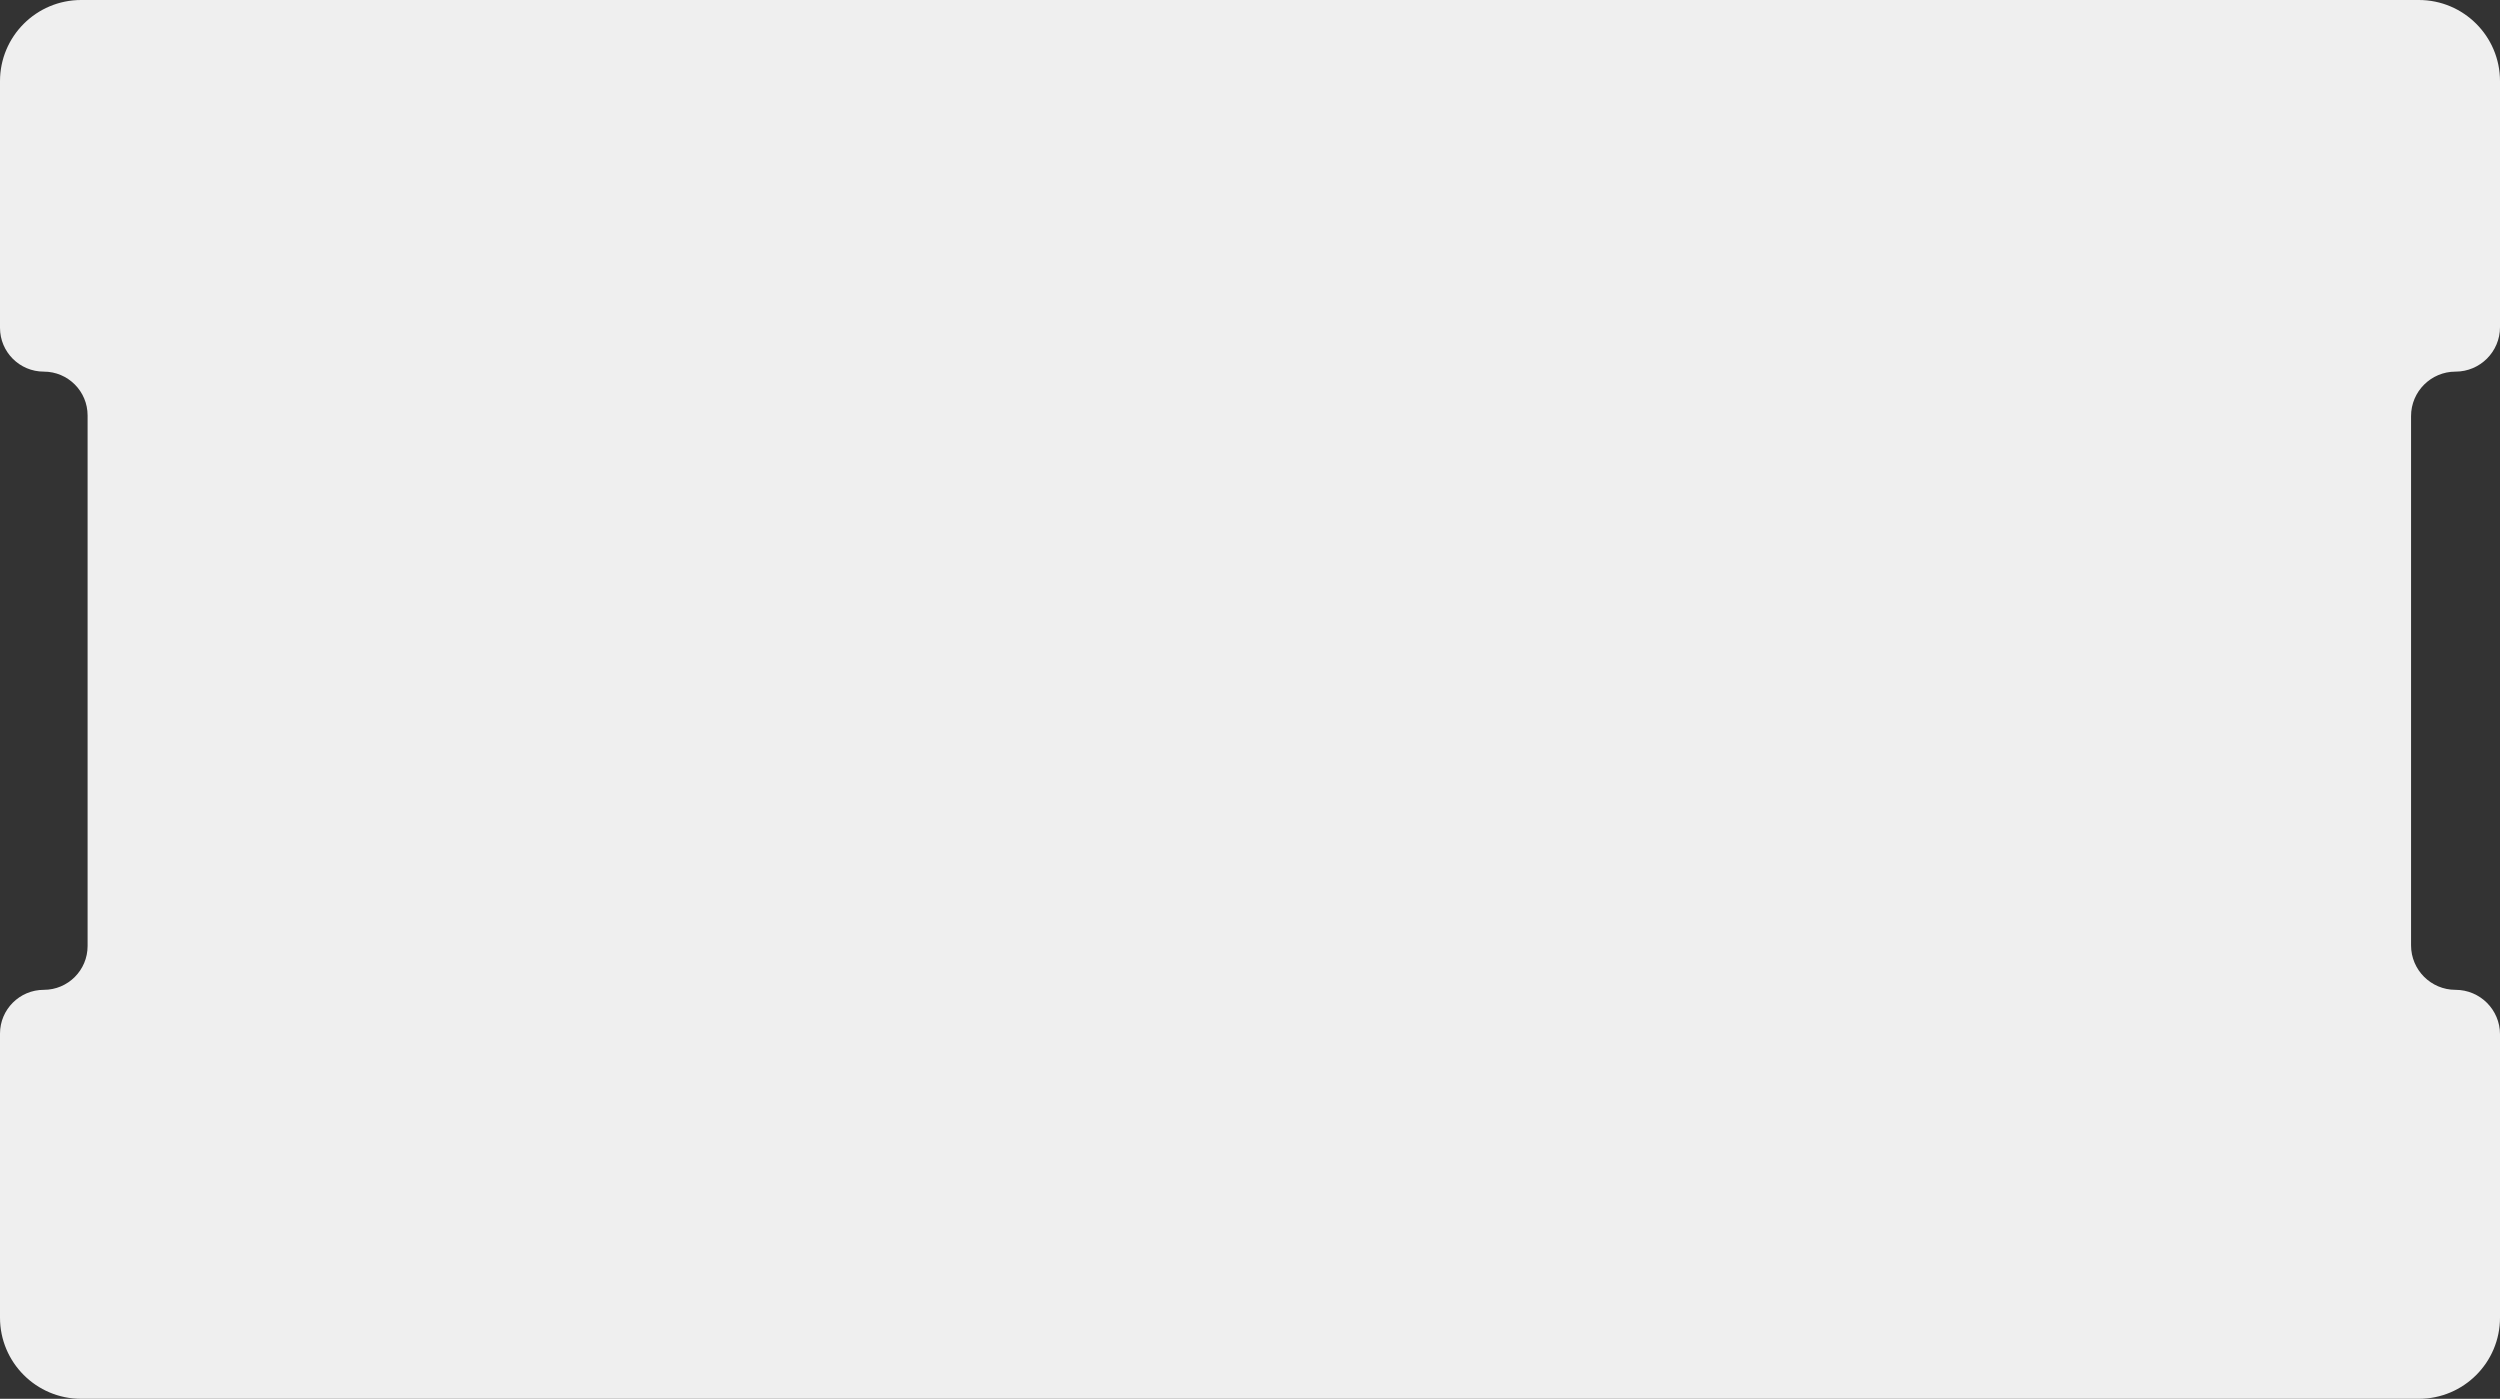
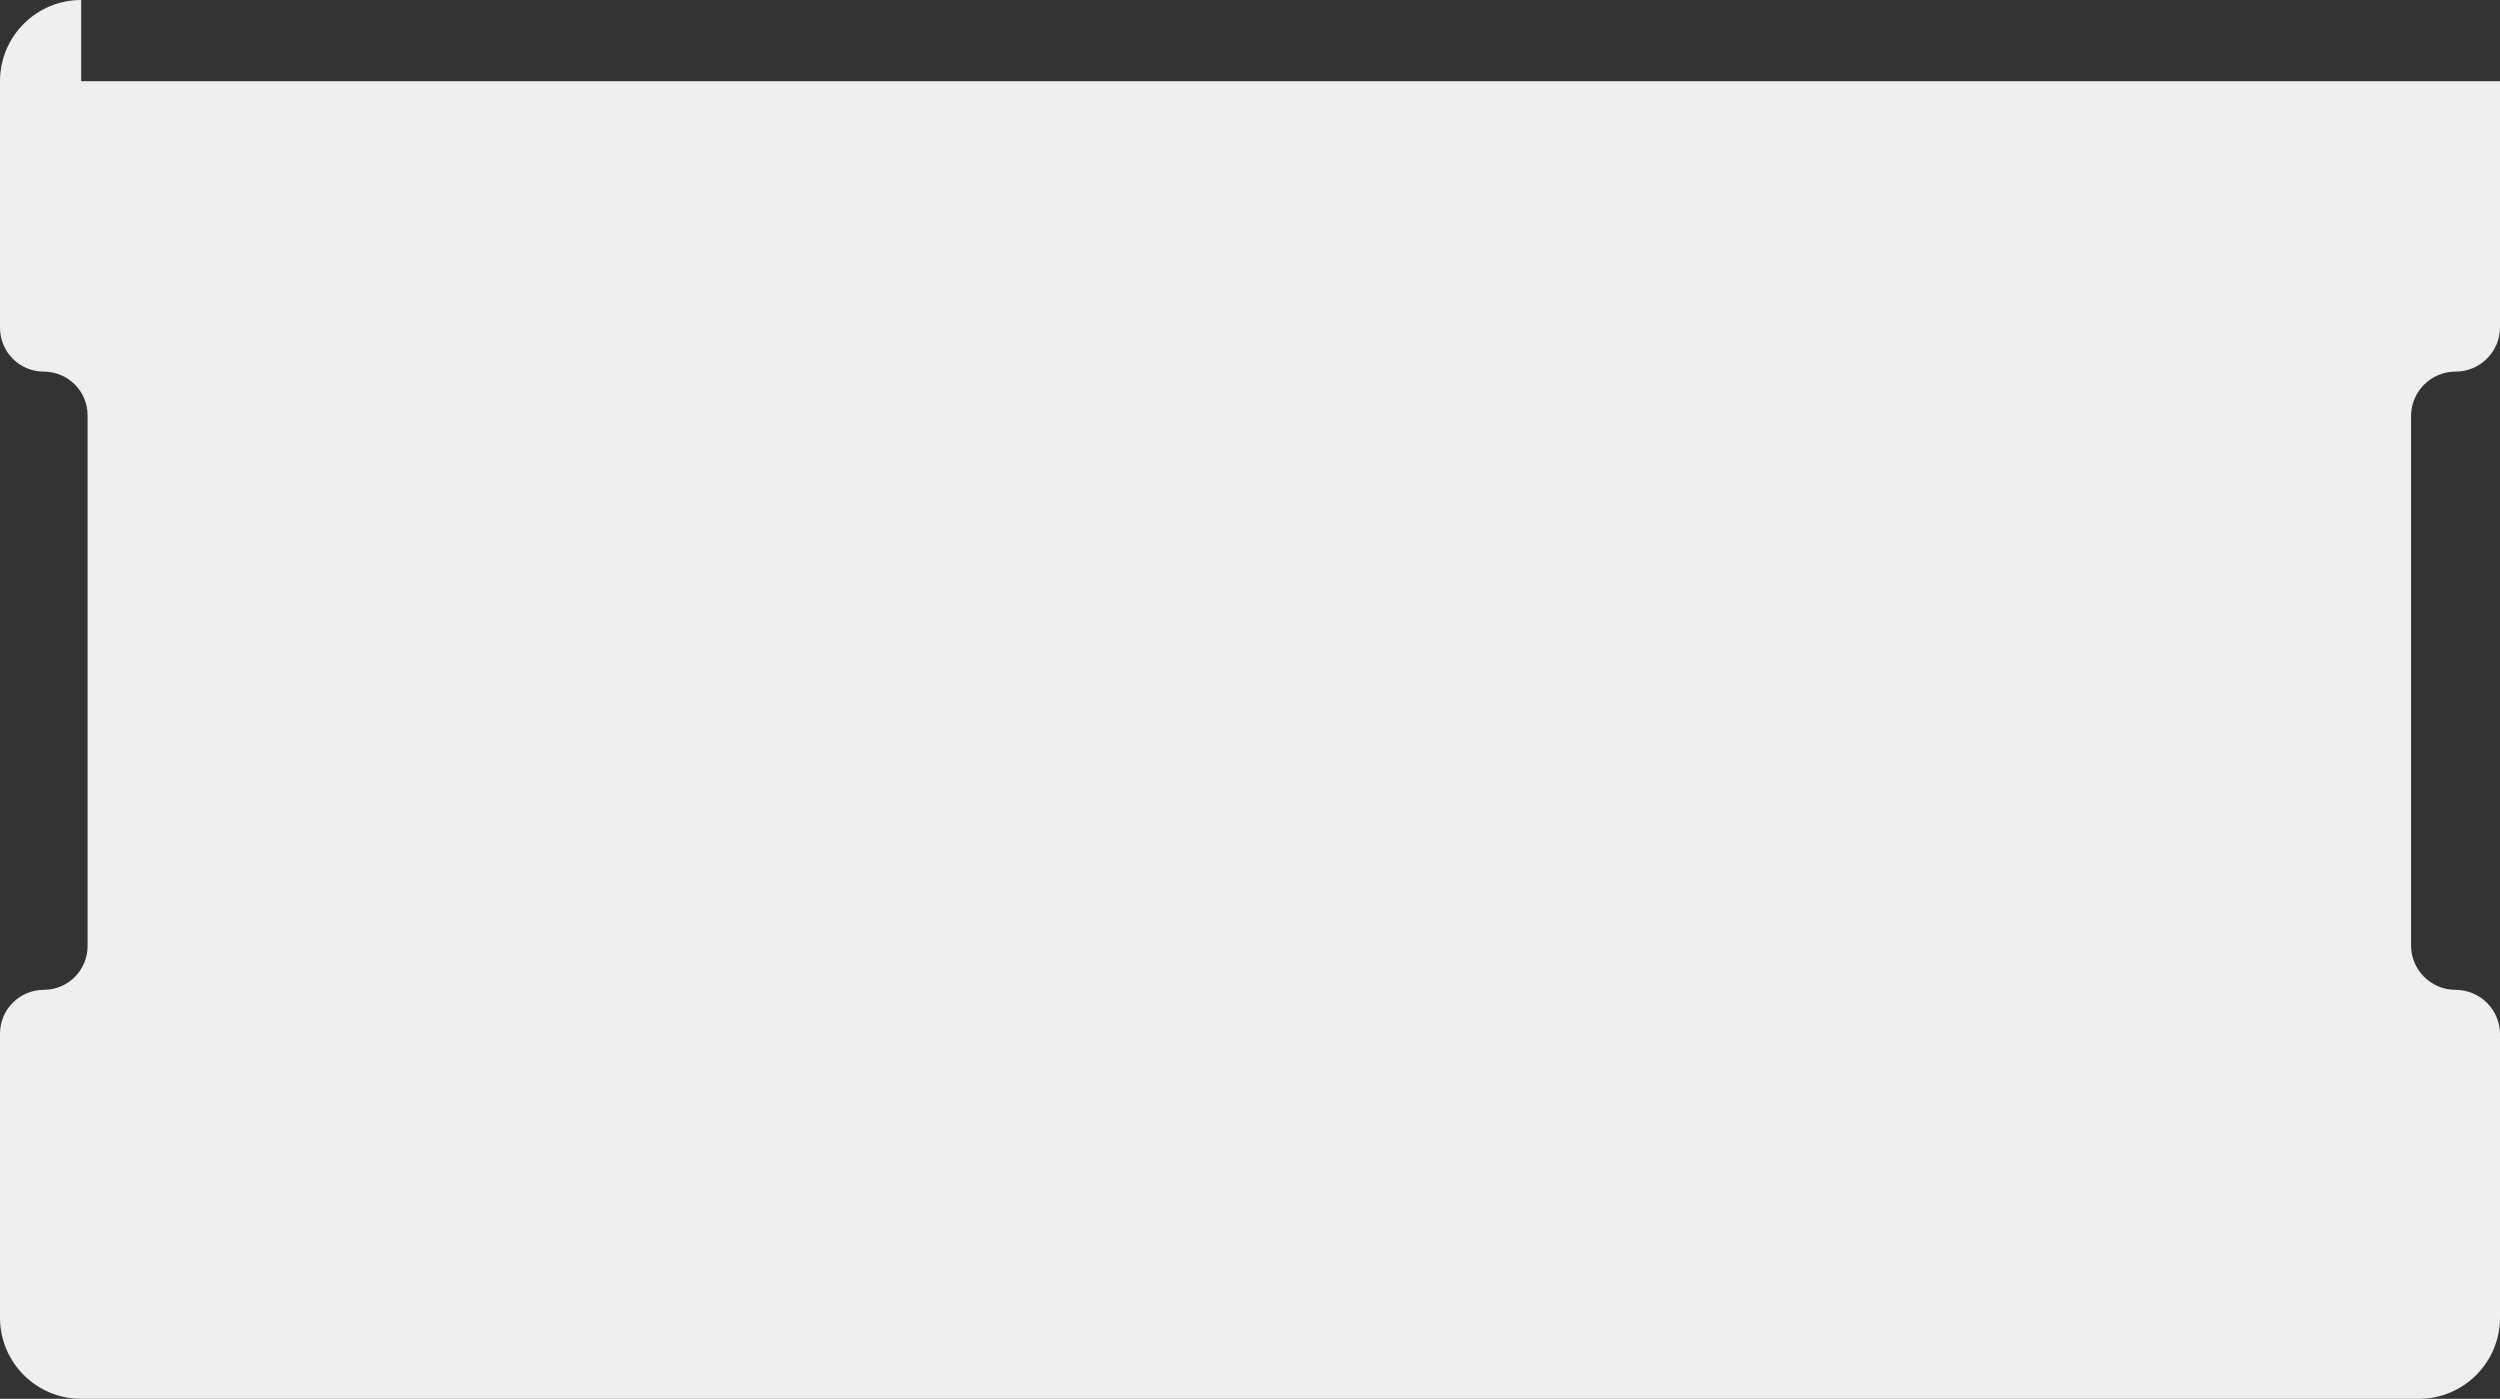
<svg xmlns="http://www.w3.org/2000/svg" width="924" height="517" viewBox="0 0 924 517" fill="none">
  <rect x="0" y="0" width="924" height="517" fill="#333333" stroke="none" />
-   <path fill-rule="evenodd" clip-rule="evenodd" d="M30 0C13.431 0 0 13.431 0 30V121.165C0 130.105 7.247 137.353 16.187 137.353V137.353C25.127 137.353 32.374 144.6 32.374 153.54L32.374 251.597L32.374 349.655C32.374 358.595 25.127 365.842 16.187 365.842V365.842C7.247 365.842 0 373.089 0 382.029V487C0 503.569 13.431 517 30 517H894C910.569 517 924 503.569 924 487V382.279C924 373.201 916.641 365.842 907.563 365.842V365.842C898.485 365.842 891.126 358.483 891.126 349.405V153.79C891.126 144.712 898.485 137.353 907.563 137.353V137.353C916.641 137.353 924 129.993 924 120.915V30C924 13.431 910.569 0 894 0H30Z" fill="#EFEFEF" />
+   <path fill-rule="evenodd" clip-rule="evenodd" d="M30 0C13.431 0 0 13.431 0 30V121.165C0 130.105 7.247 137.353 16.187 137.353V137.353C25.127 137.353 32.374 144.6 32.374 153.54L32.374 251.597L32.374 349.655C32.374 358.595 25.127 365.842 16.187 365.842V365.842C7.247 365.842 0 373.089 0 382.029V487C0 503.569 13.431 517 30 517H894C910.569 517 924 503.569 924 487V382.279C924 373.201 916.641 365.842 907.563 365.842V365.842C898.485 365.842 891.126 358.483 891.126 349.405V153.79C891.126 144.712 898.485 137.353 907.563 137.353V137.353C916.641 137.353 924 129.993 924 120.915V30H30Z" fill="#EFEFEF" />
</svg>